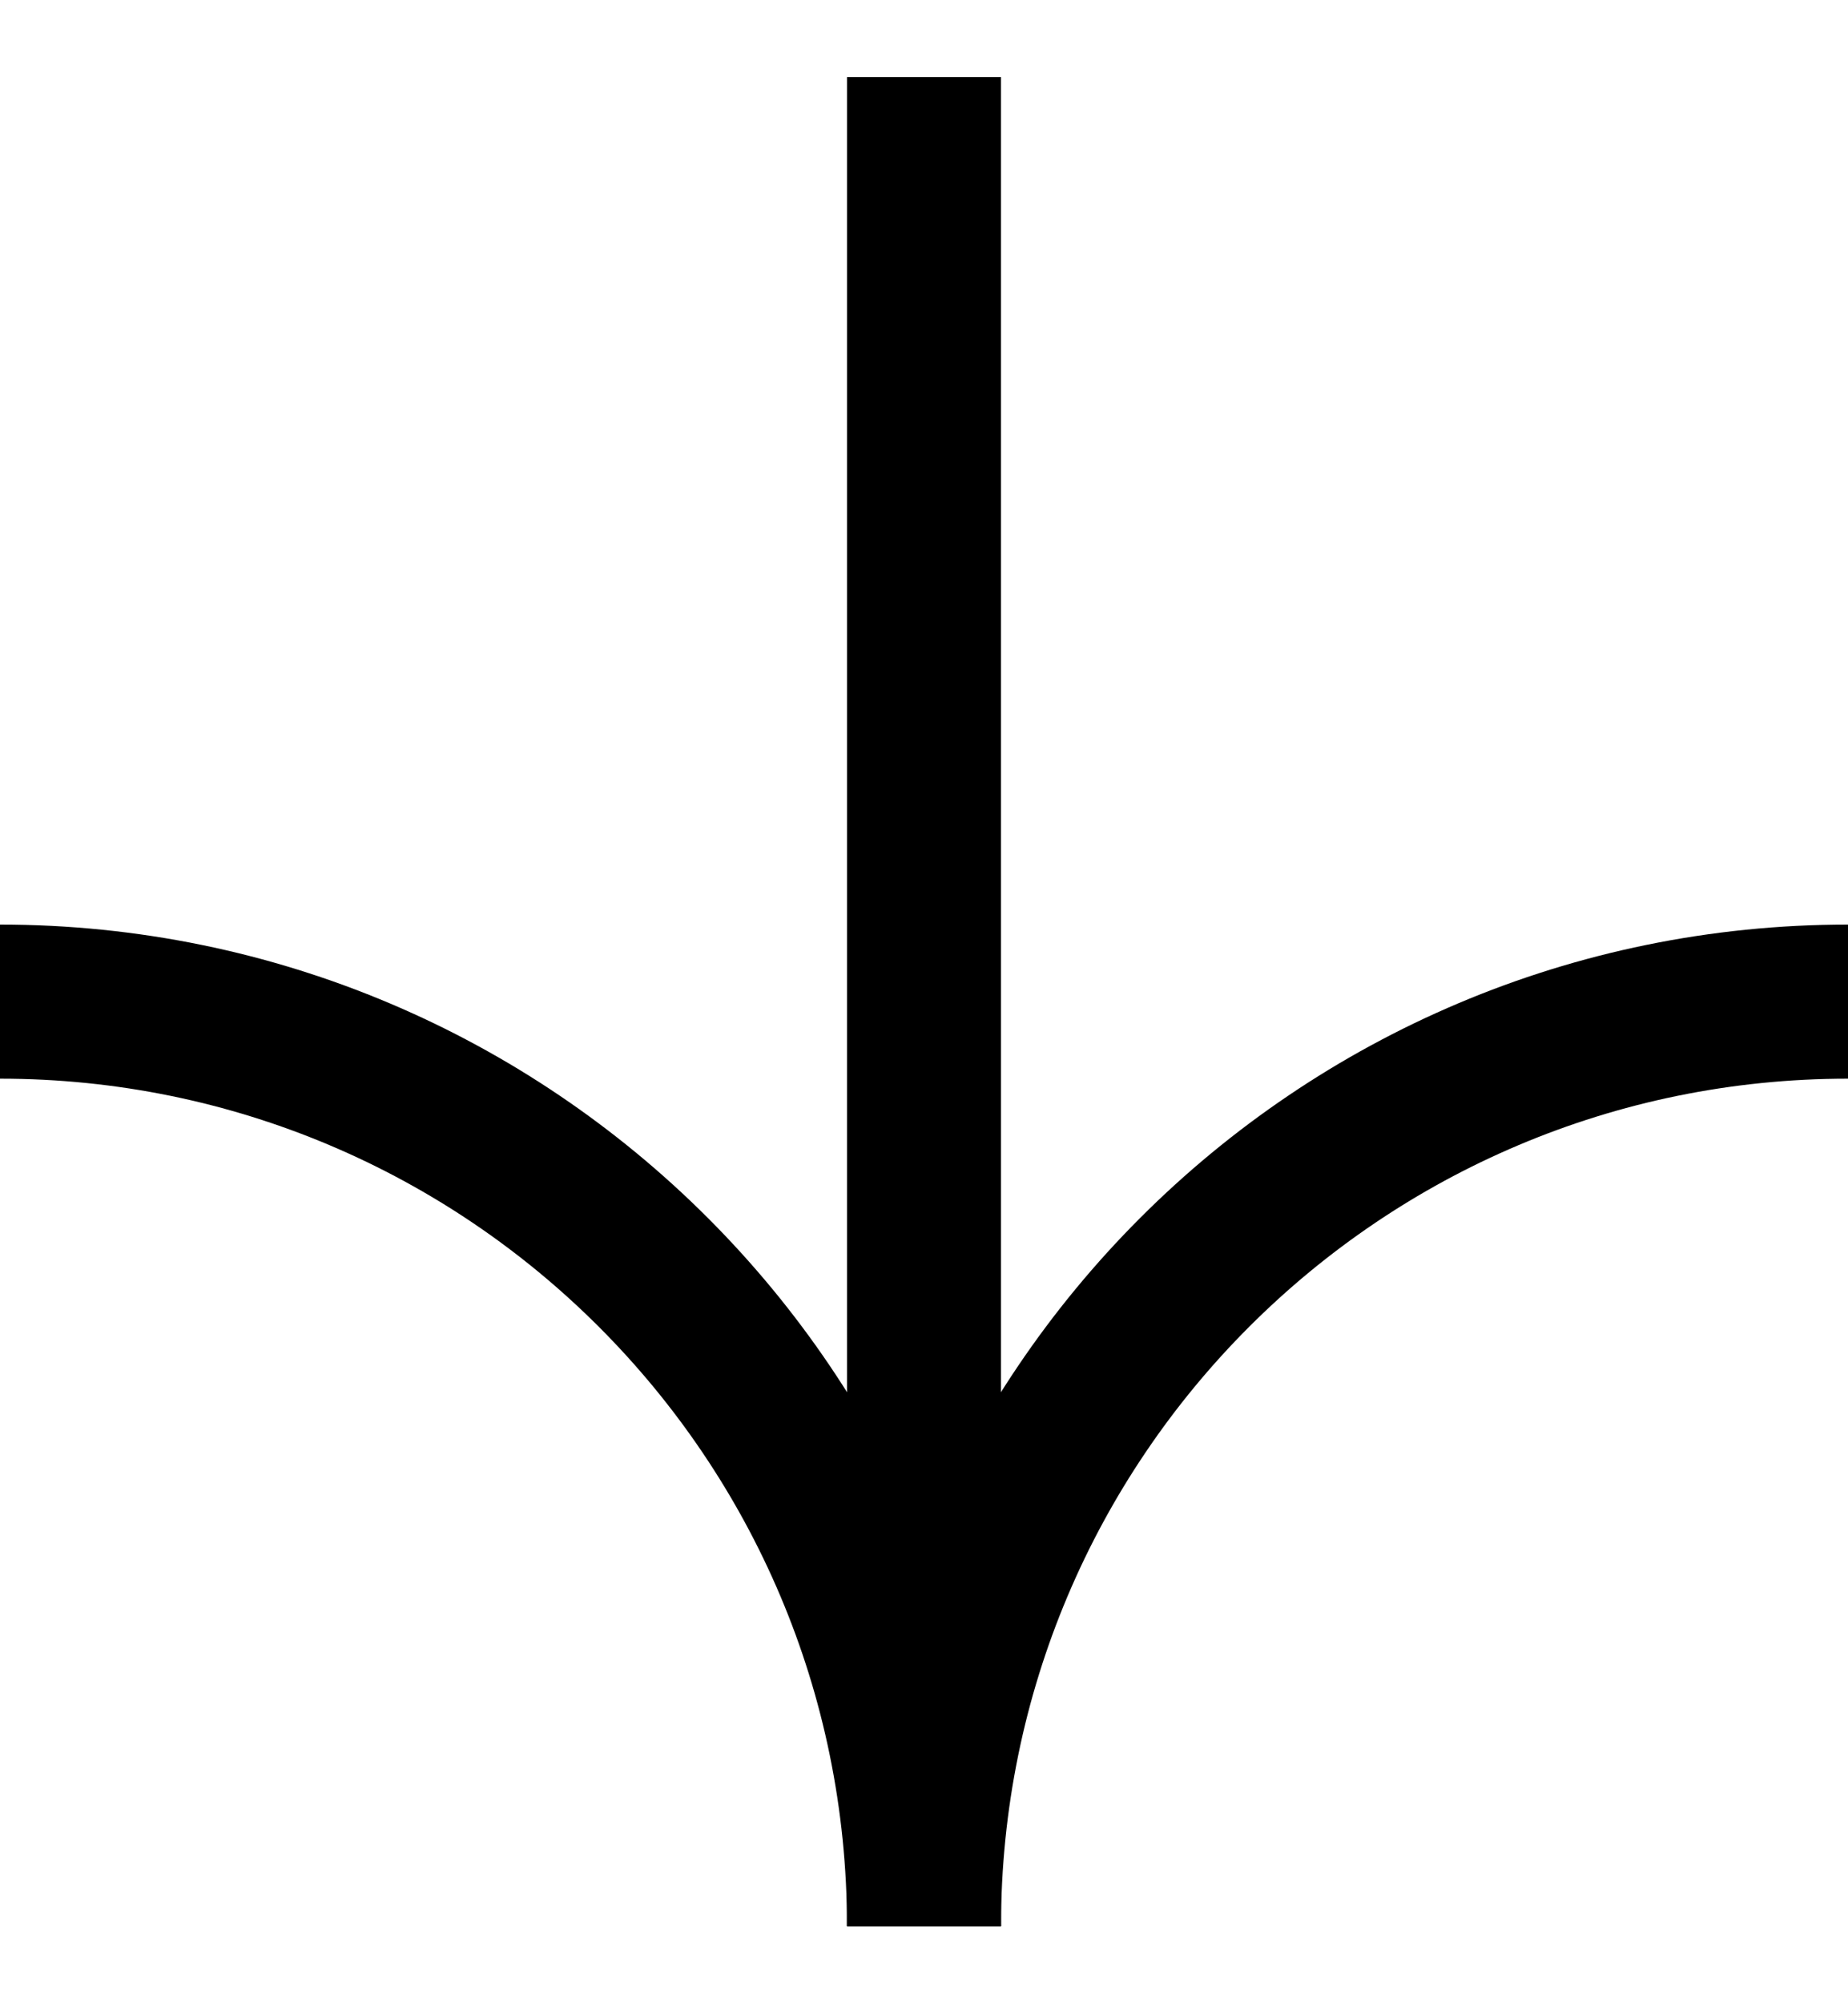
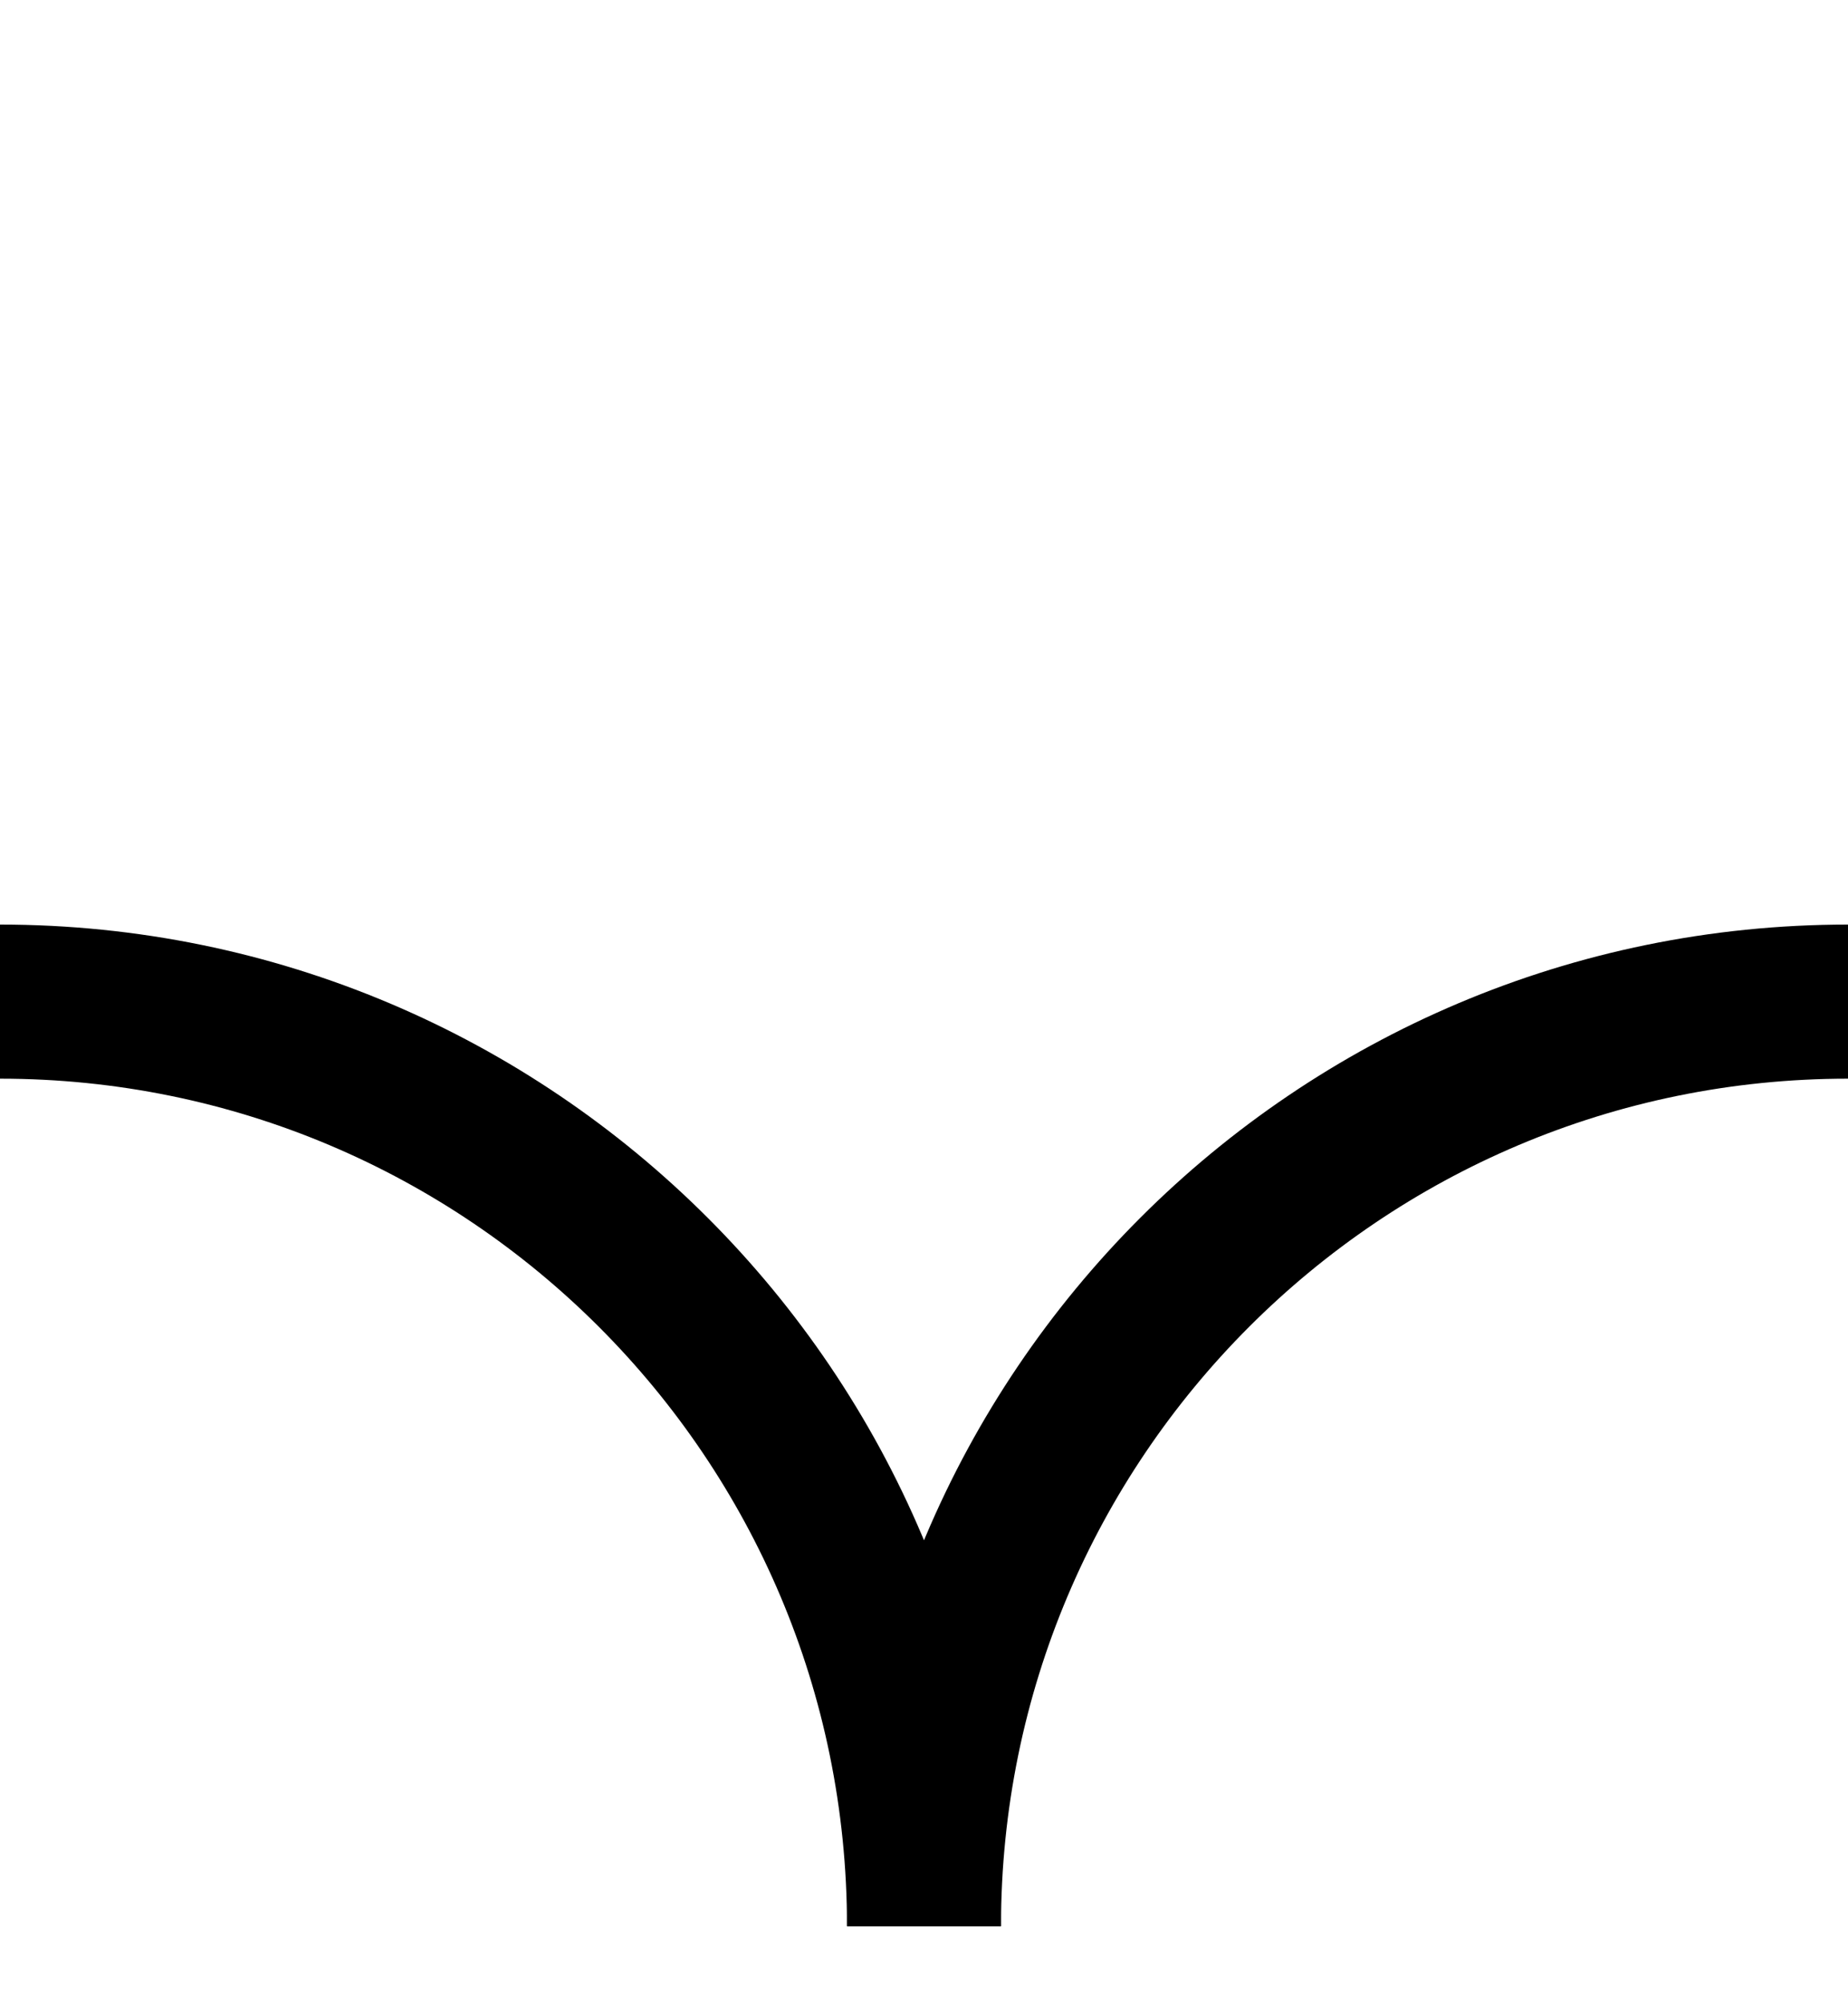
<svg xmlns="http://www.w3.org/2000/svg" width="12" height="13" viewBox="0 0 12 13" fill="none">
  <path d="M0 6.5C3.314 6.5 6 9.186 6 12.5" stroke="black" />
  <path d="M12 6.5C8.686 6.5 6 9.186 6 12.5" stroke="black" />
-   <path d="M6 12.5L6 0.5" stroke="black" />
</svg>